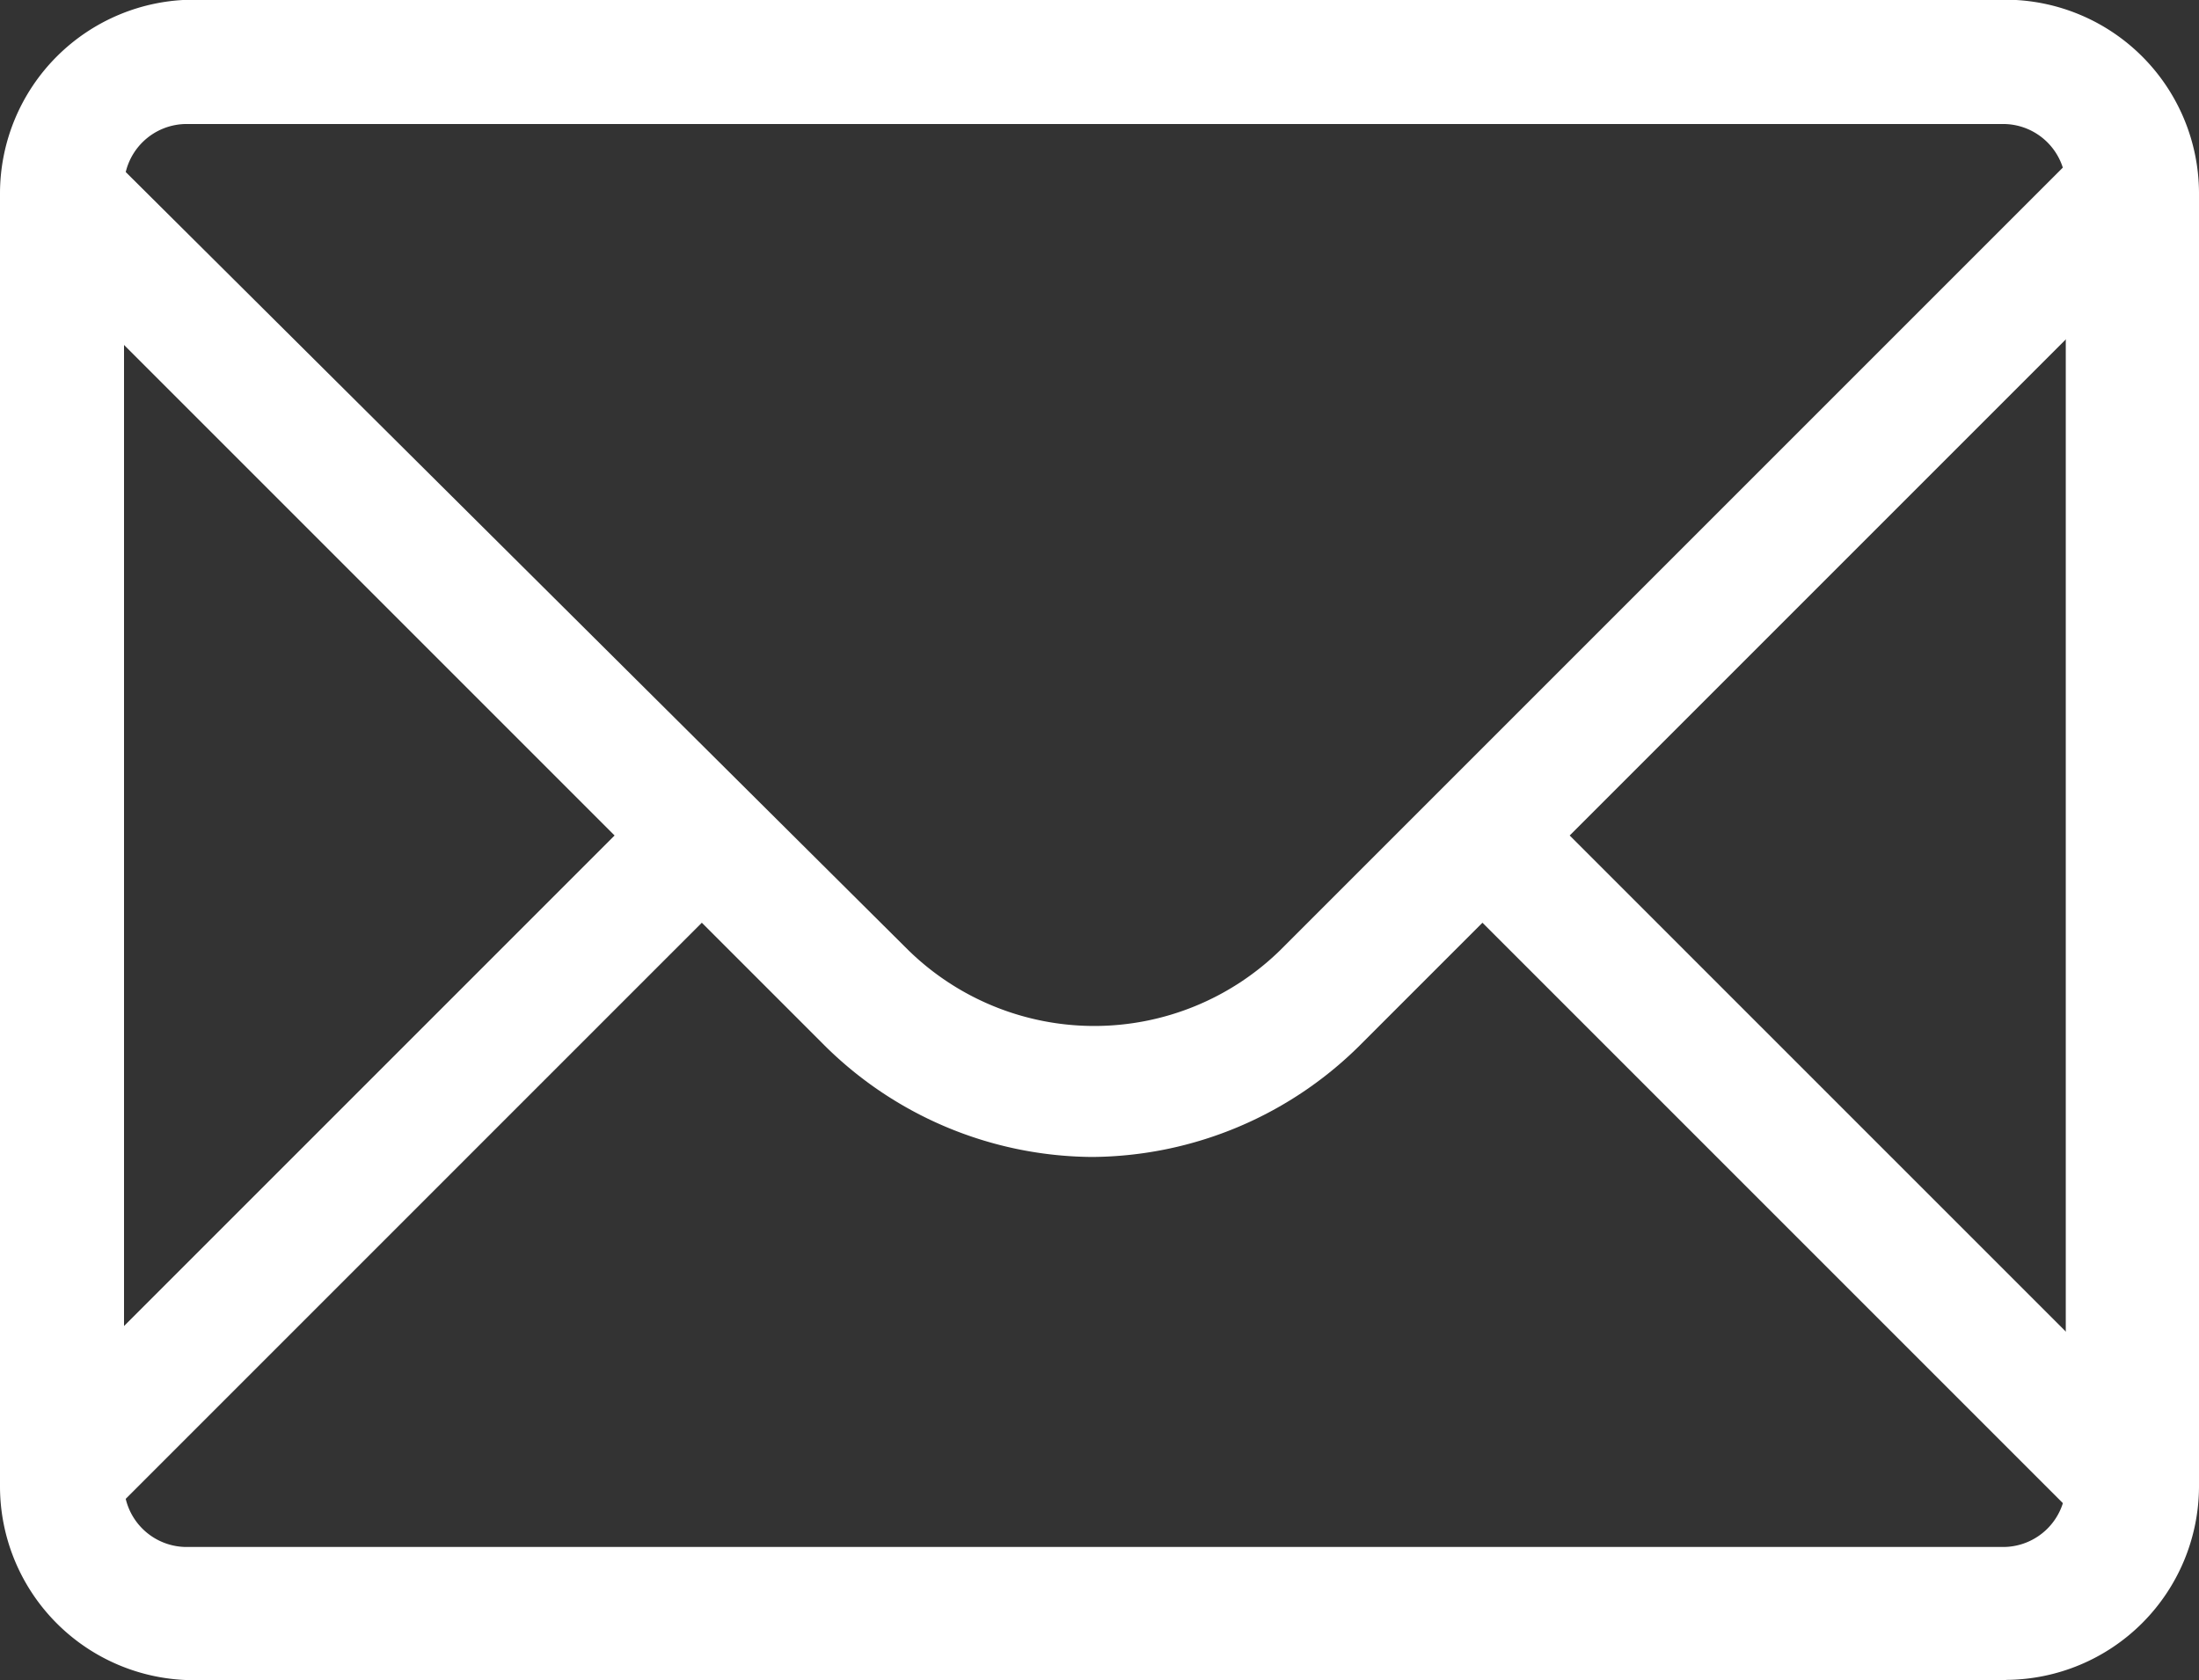
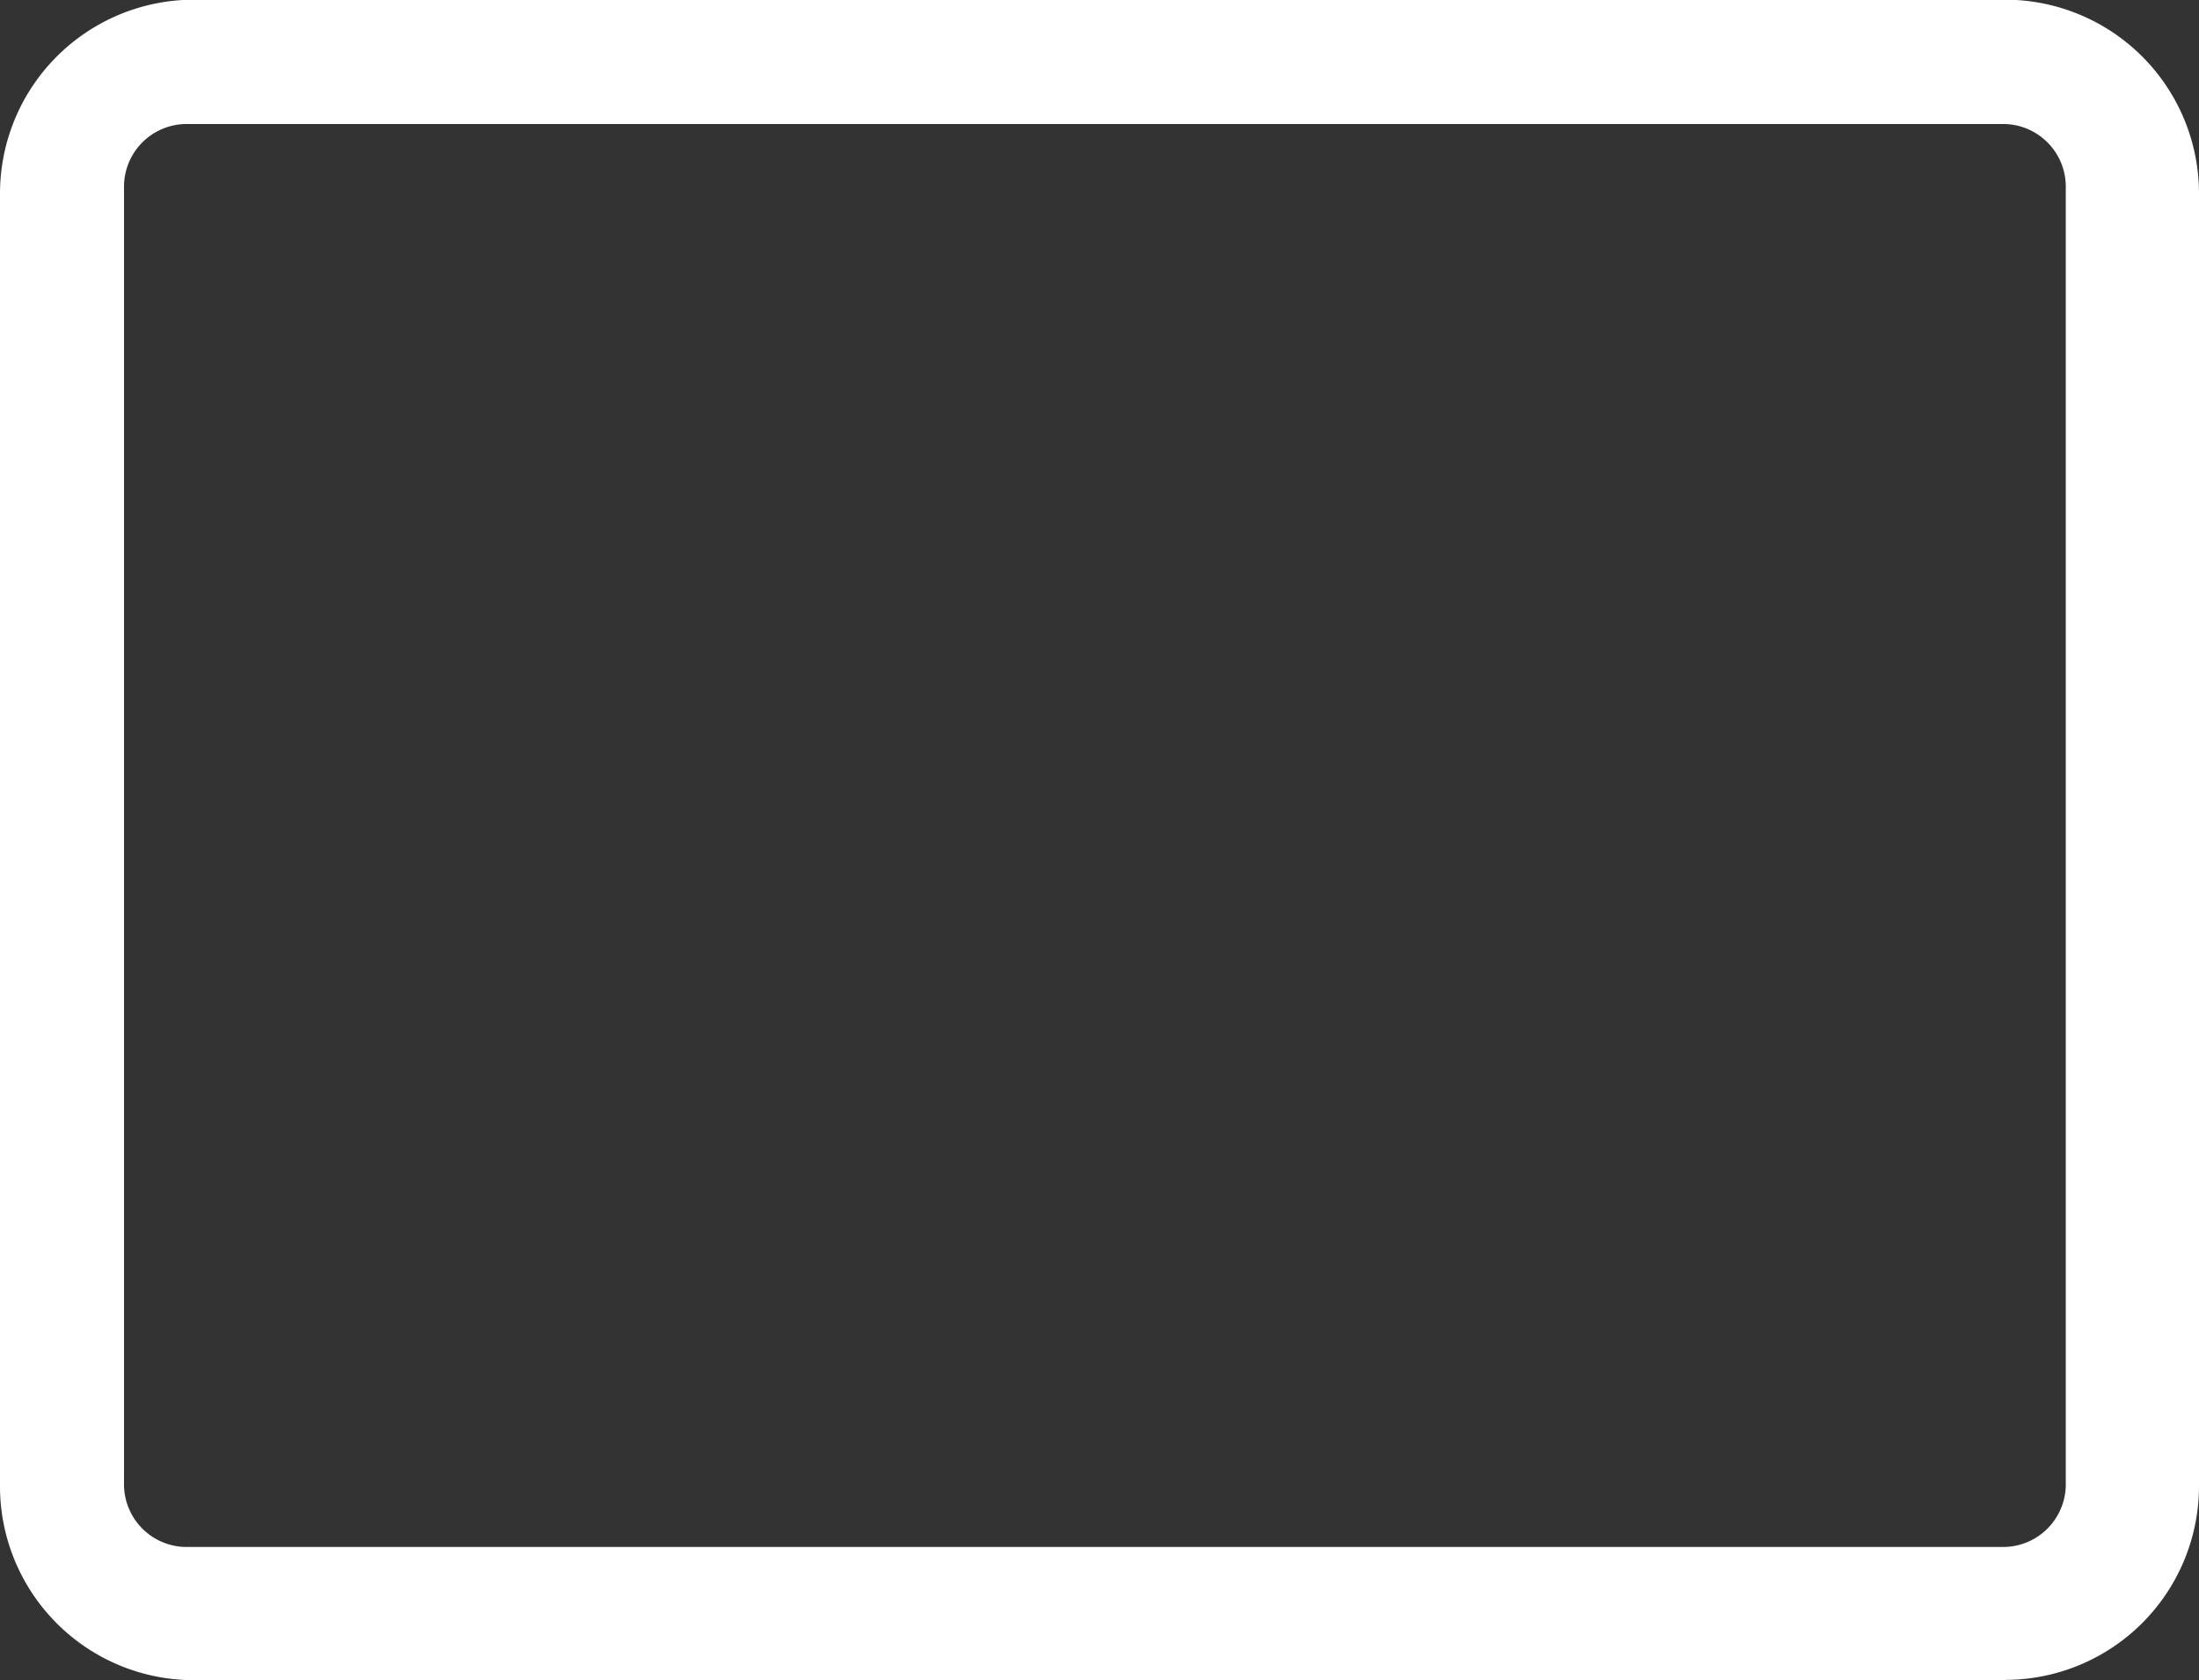
<svg xmlns="http://www.w3.org/2000/svg" width="14.344" height="10.96" viewBox="0 0 14.344 10.96">
  <rect x="0" y="0" width="14.344" height="10.96" fill="#333333" stroke="none" />
  <g id="iconfinder_mail_1814108" transform="translate(0 0)">
    <g id="Icon-Envelope" transform="translate(0 0)">
-       <path id="Fill-3" d="M-55.5-214.531l-.569-.569-5.27,5.27a1.735,1.735,0,0,1-2.426,0l-5.27-5.24-.569.569,3.923,3.923-3.923,3.923.569.569,3.923-3.923.779.779a2.5,2.5,0,0,0,1.767.749,2.5,2.5,0,0,0,1.767-.749l.779-.779,3.923,3.923.569-.569-3.923-3.923,3.953-3.953" transform="translate(69.69 216.028)" fill="#fff" />
      <path id="Fill-4" d="M-56.814-207.24H-68.642A1.265,1.265,0,0,1-69.9-208.5v-8.444a1.265,1.265,0,0,1,1.258-1.258h11.828a1.265,1.265,0,0,1,1.258,1.258v8.444a1.265,1.265,0,0,1-1.258,1.258Zm-11.858-10.151a.409.409,0,0,0-.419.419v8.444a.409.409,0,0,0,.419.419h11.828a.409.409,0,0,0,.419-.419v-8.444a.409.409,0,0,0-.419-.419Z" transform="translate(69.9 218.2)" fill="#fff" />
    </g>
  </g>
</svg>